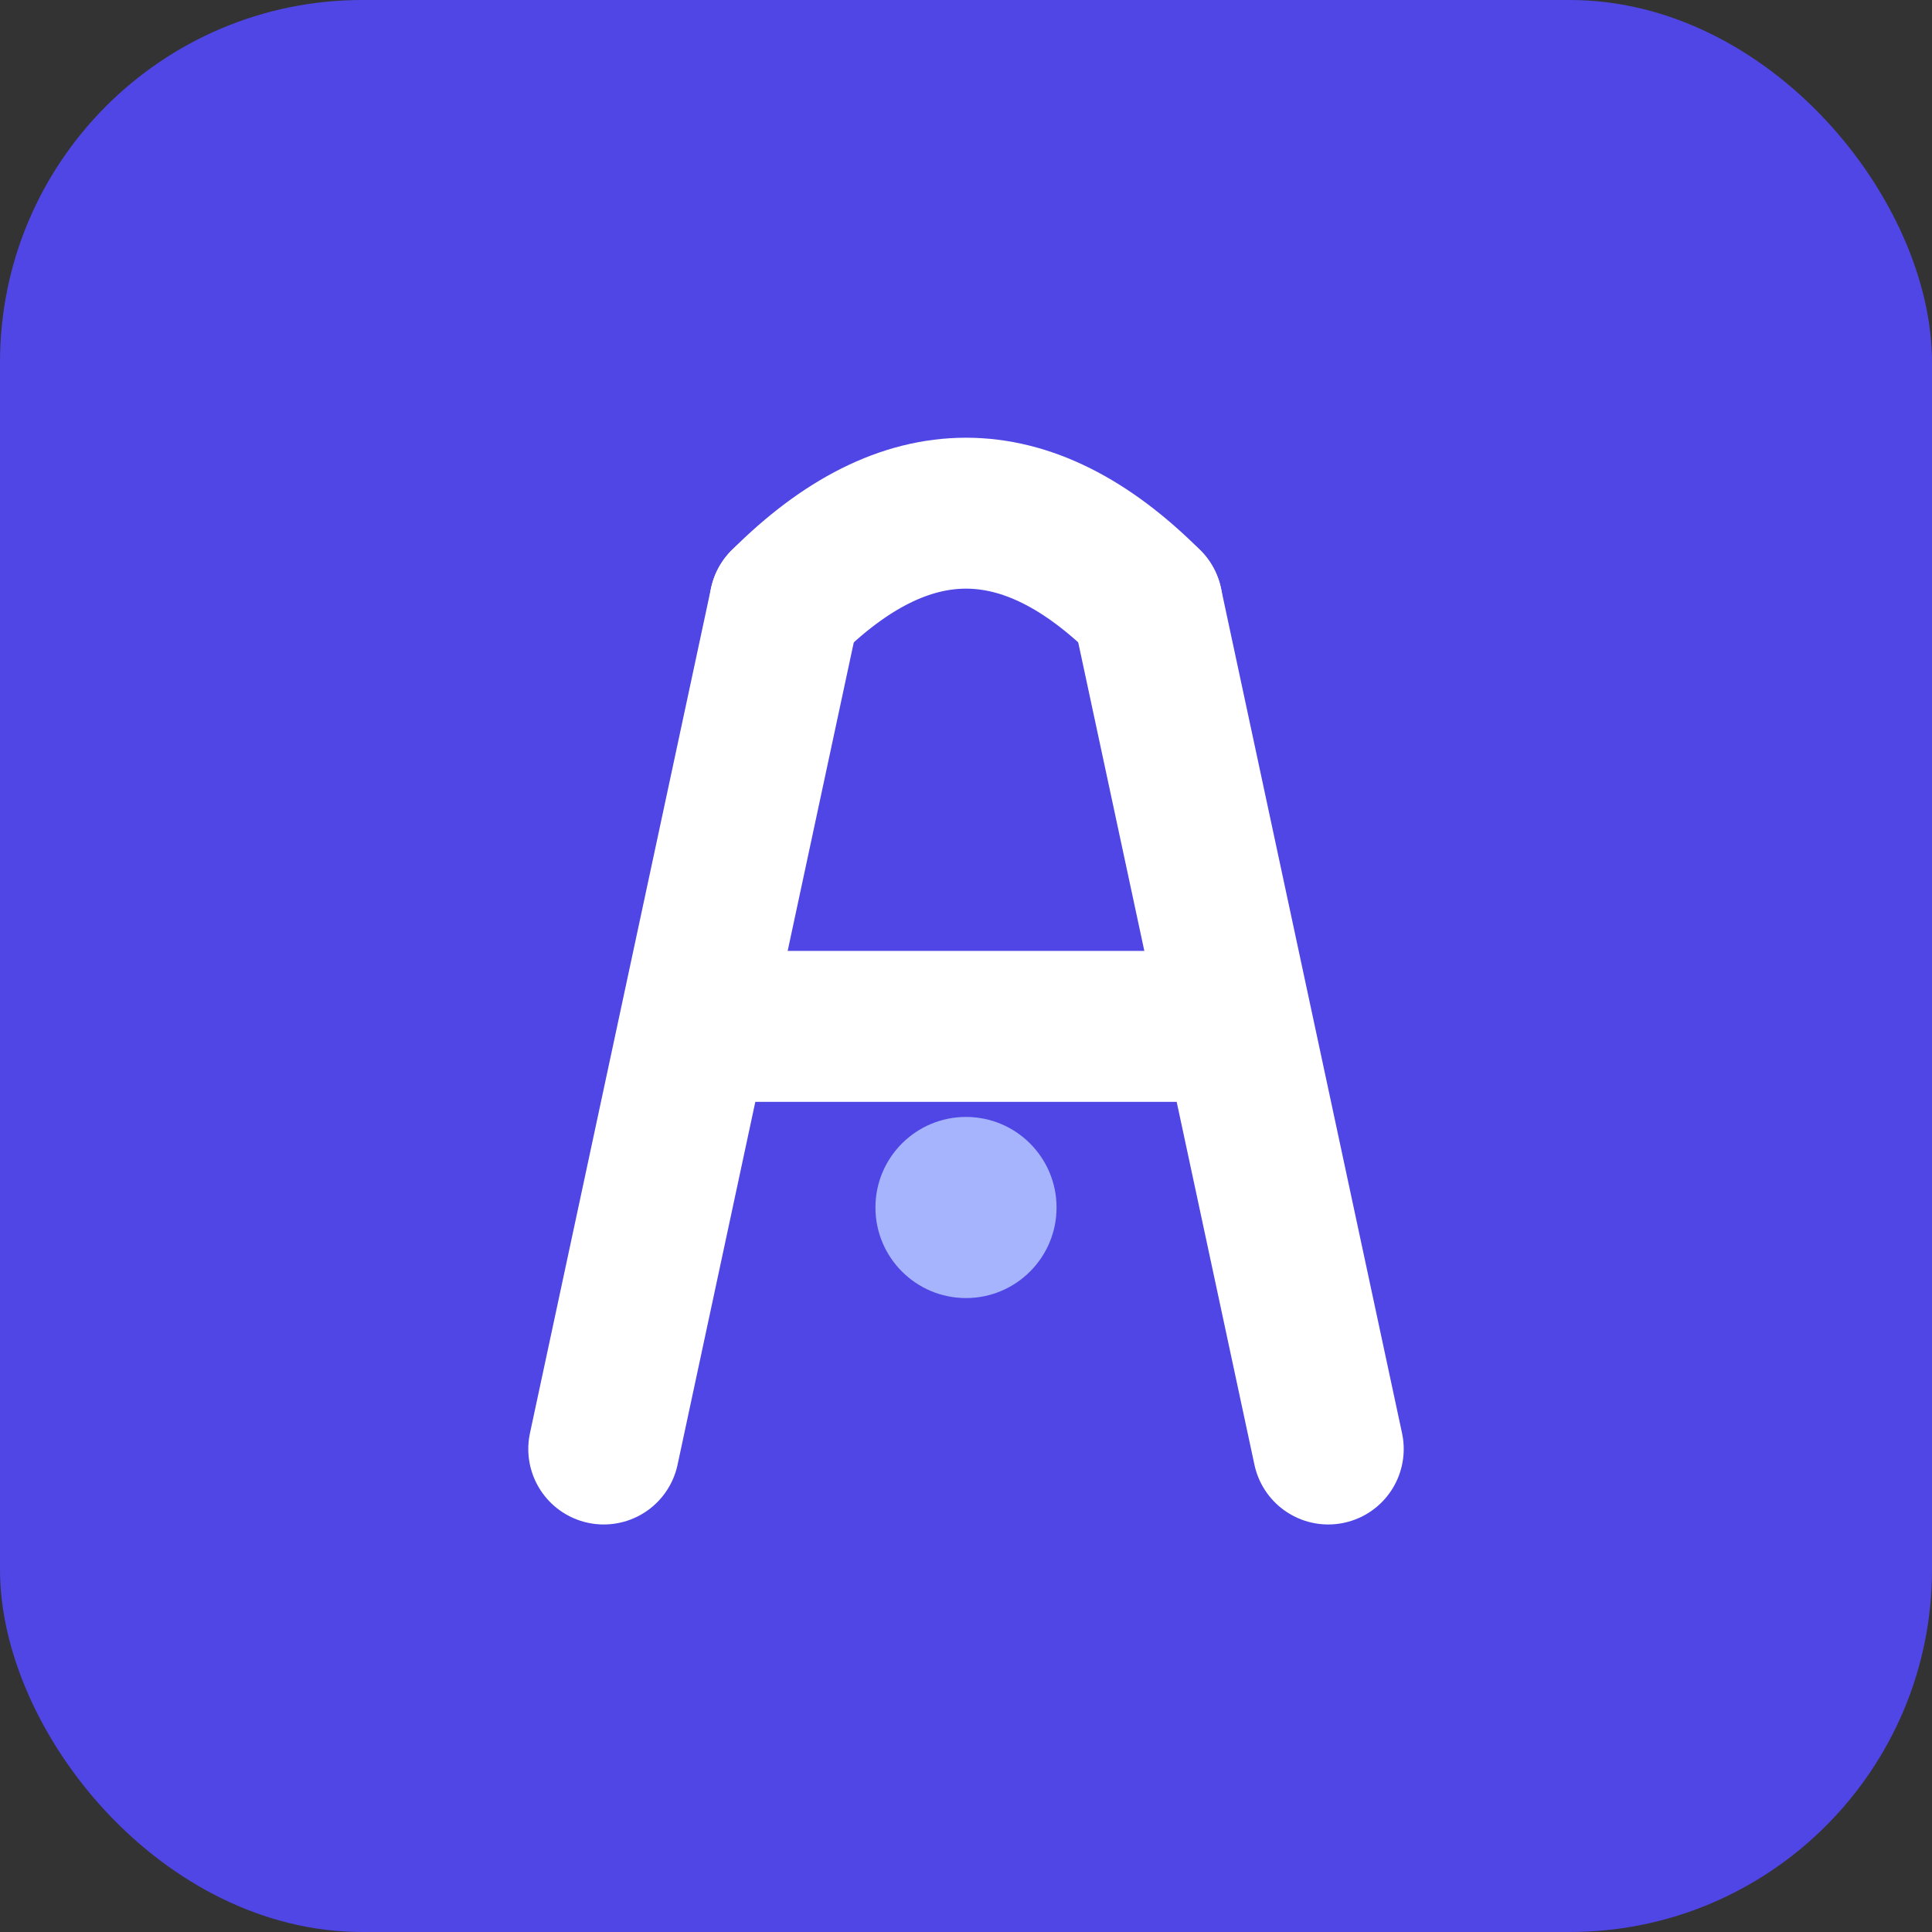
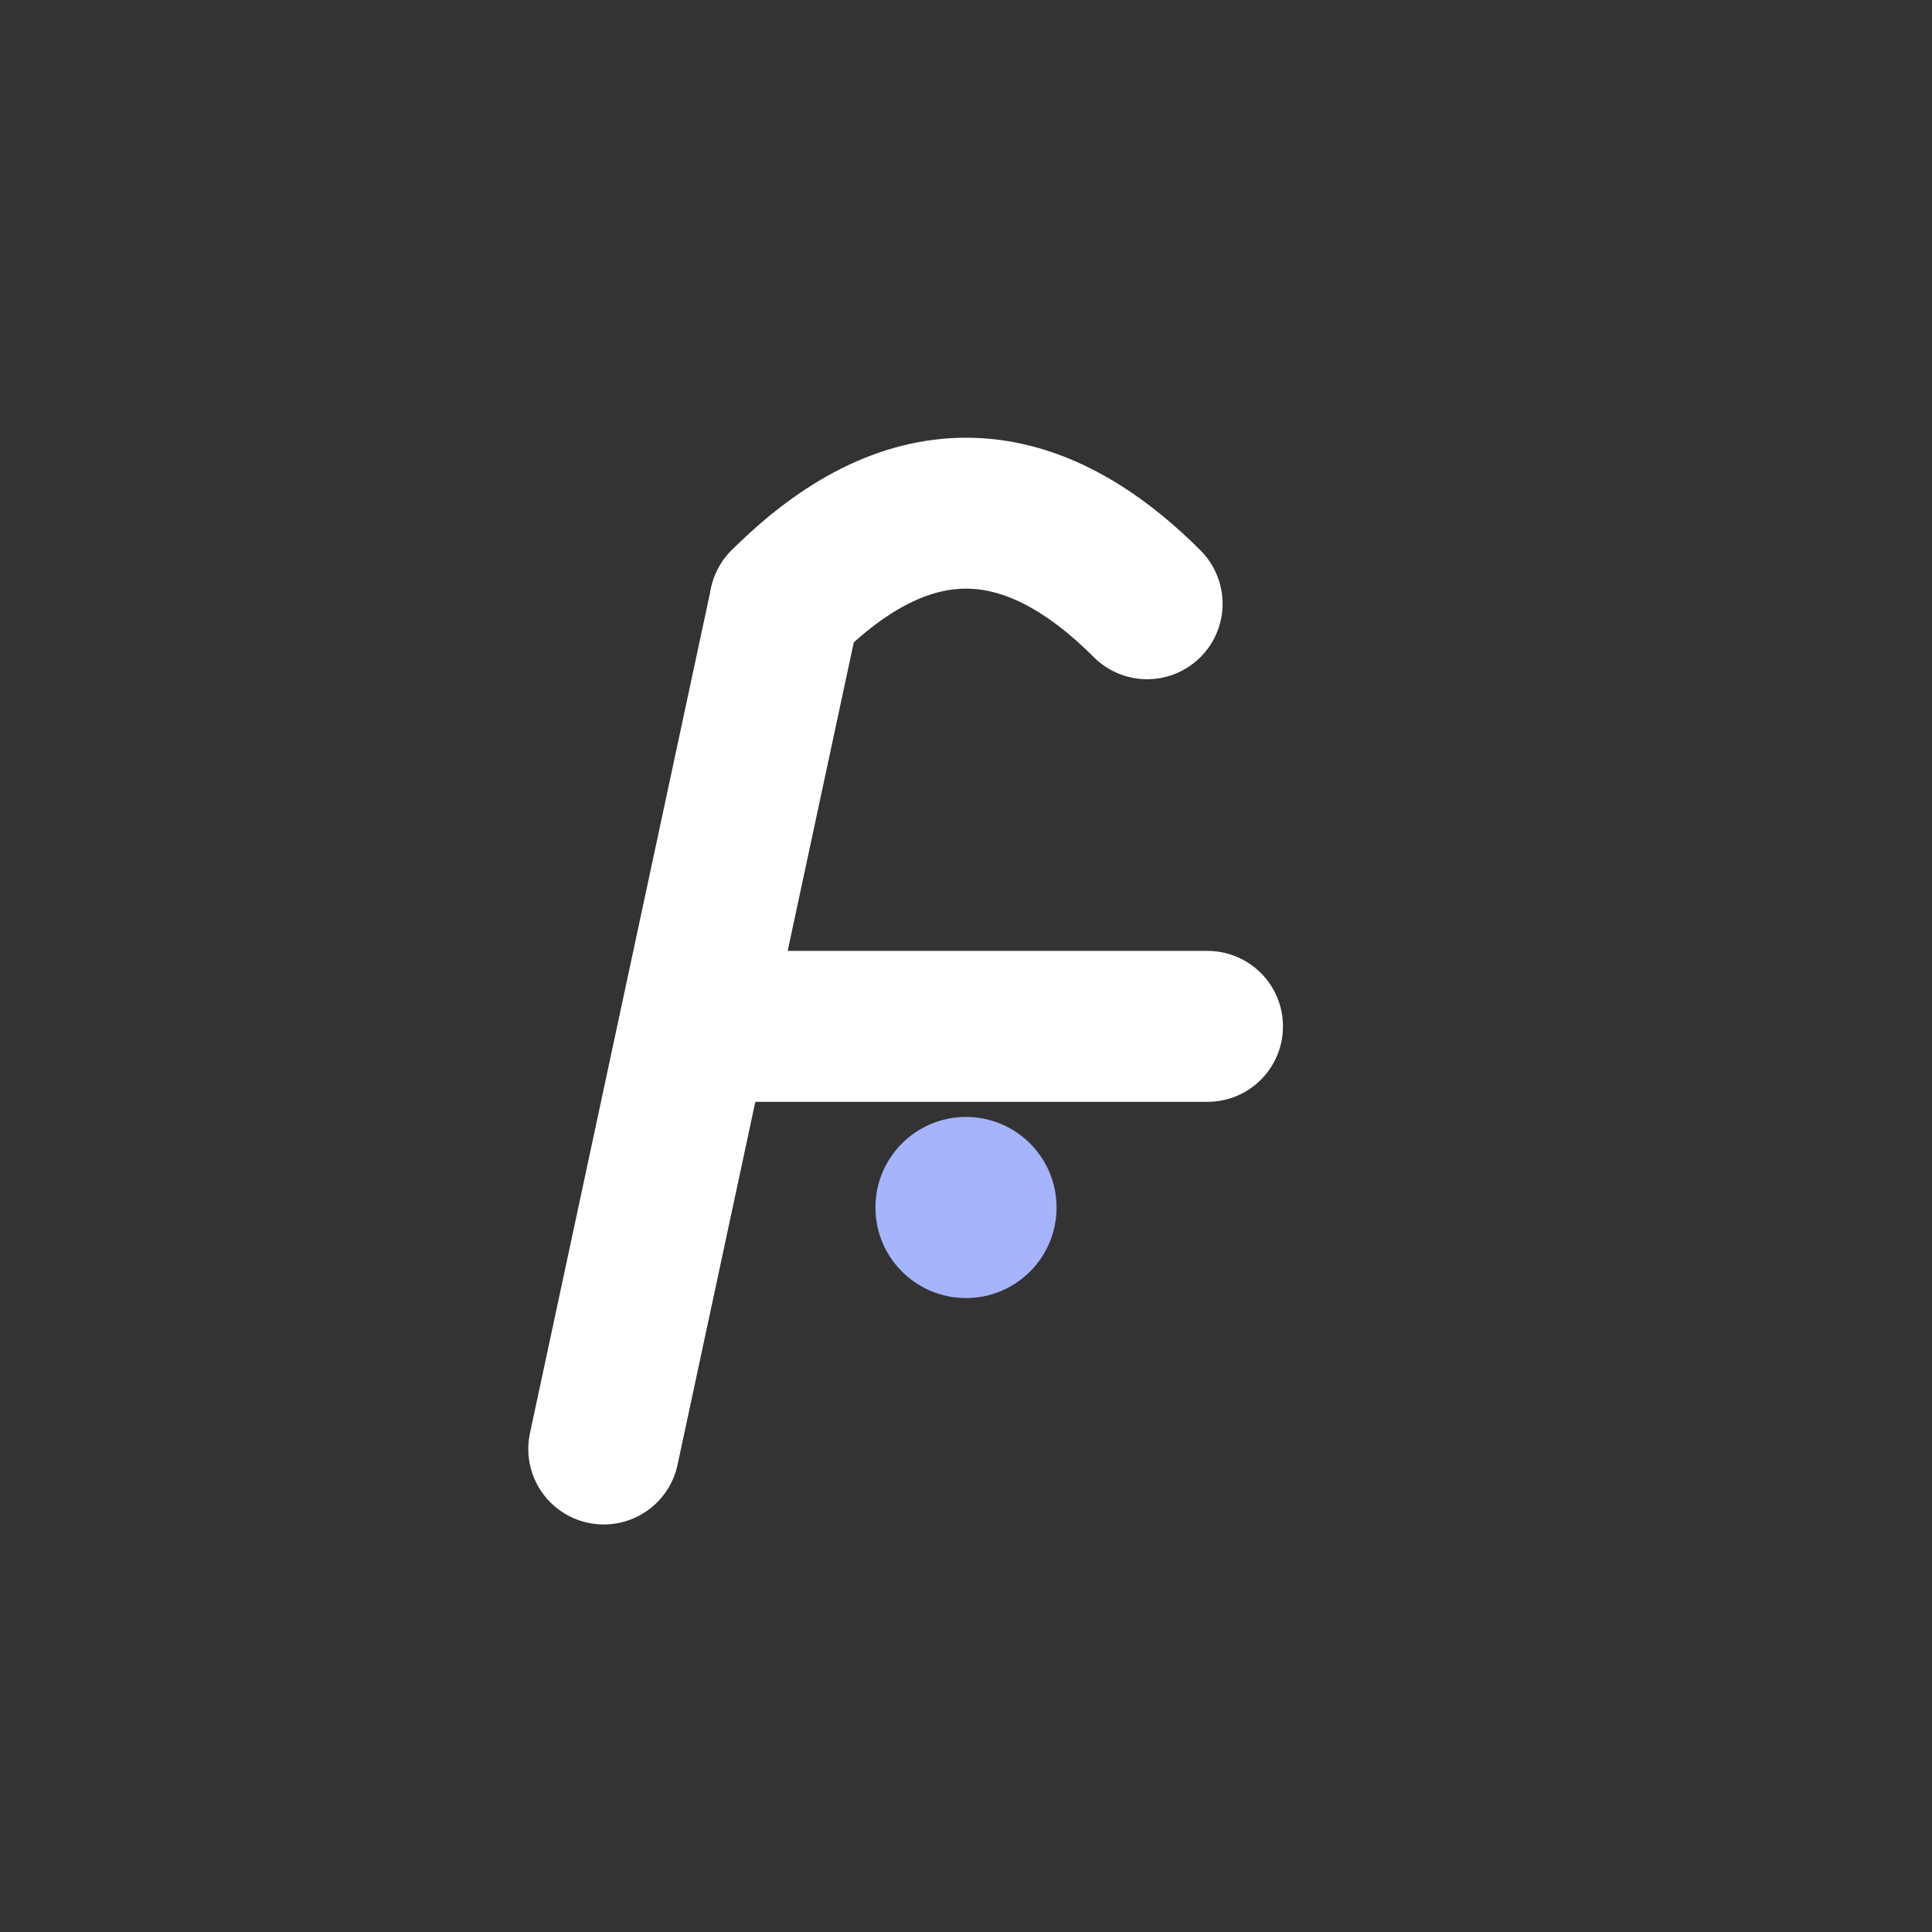
<svg xmlns="http://www.w3.org/2000/svg" width="32" height="32" viewBox="0 0 32 32" fill="none">
  <rect x="0" y="0" width="32" height="32" fill="#333333" stroke="none" />
-   <rect width="32" height="32" rx="6" fill="#4F46E5" />
  <path d="M10 24 L13 10" stroke="white" stroke-width="2.5" stroke-linecap="round" stroke-linejoin="round" />
-   <path d="M19 10 L22 24" stroke="white" stroke-width="2.5" stroke-linecap="round" stroke-linejoin="round" />
  <path d="M12 17 L20 17" stroke="white" stroke-width="2.5" stroke-linecap="round" />
  <path d="M13 10 Q16 7 19 10" stroke="white" stroke-width="2.5" stroke-linecap="round" fill="none" />
  <circle cx="16" cy="20" r="1.5" fill="#A5B4FC" />
</svg>